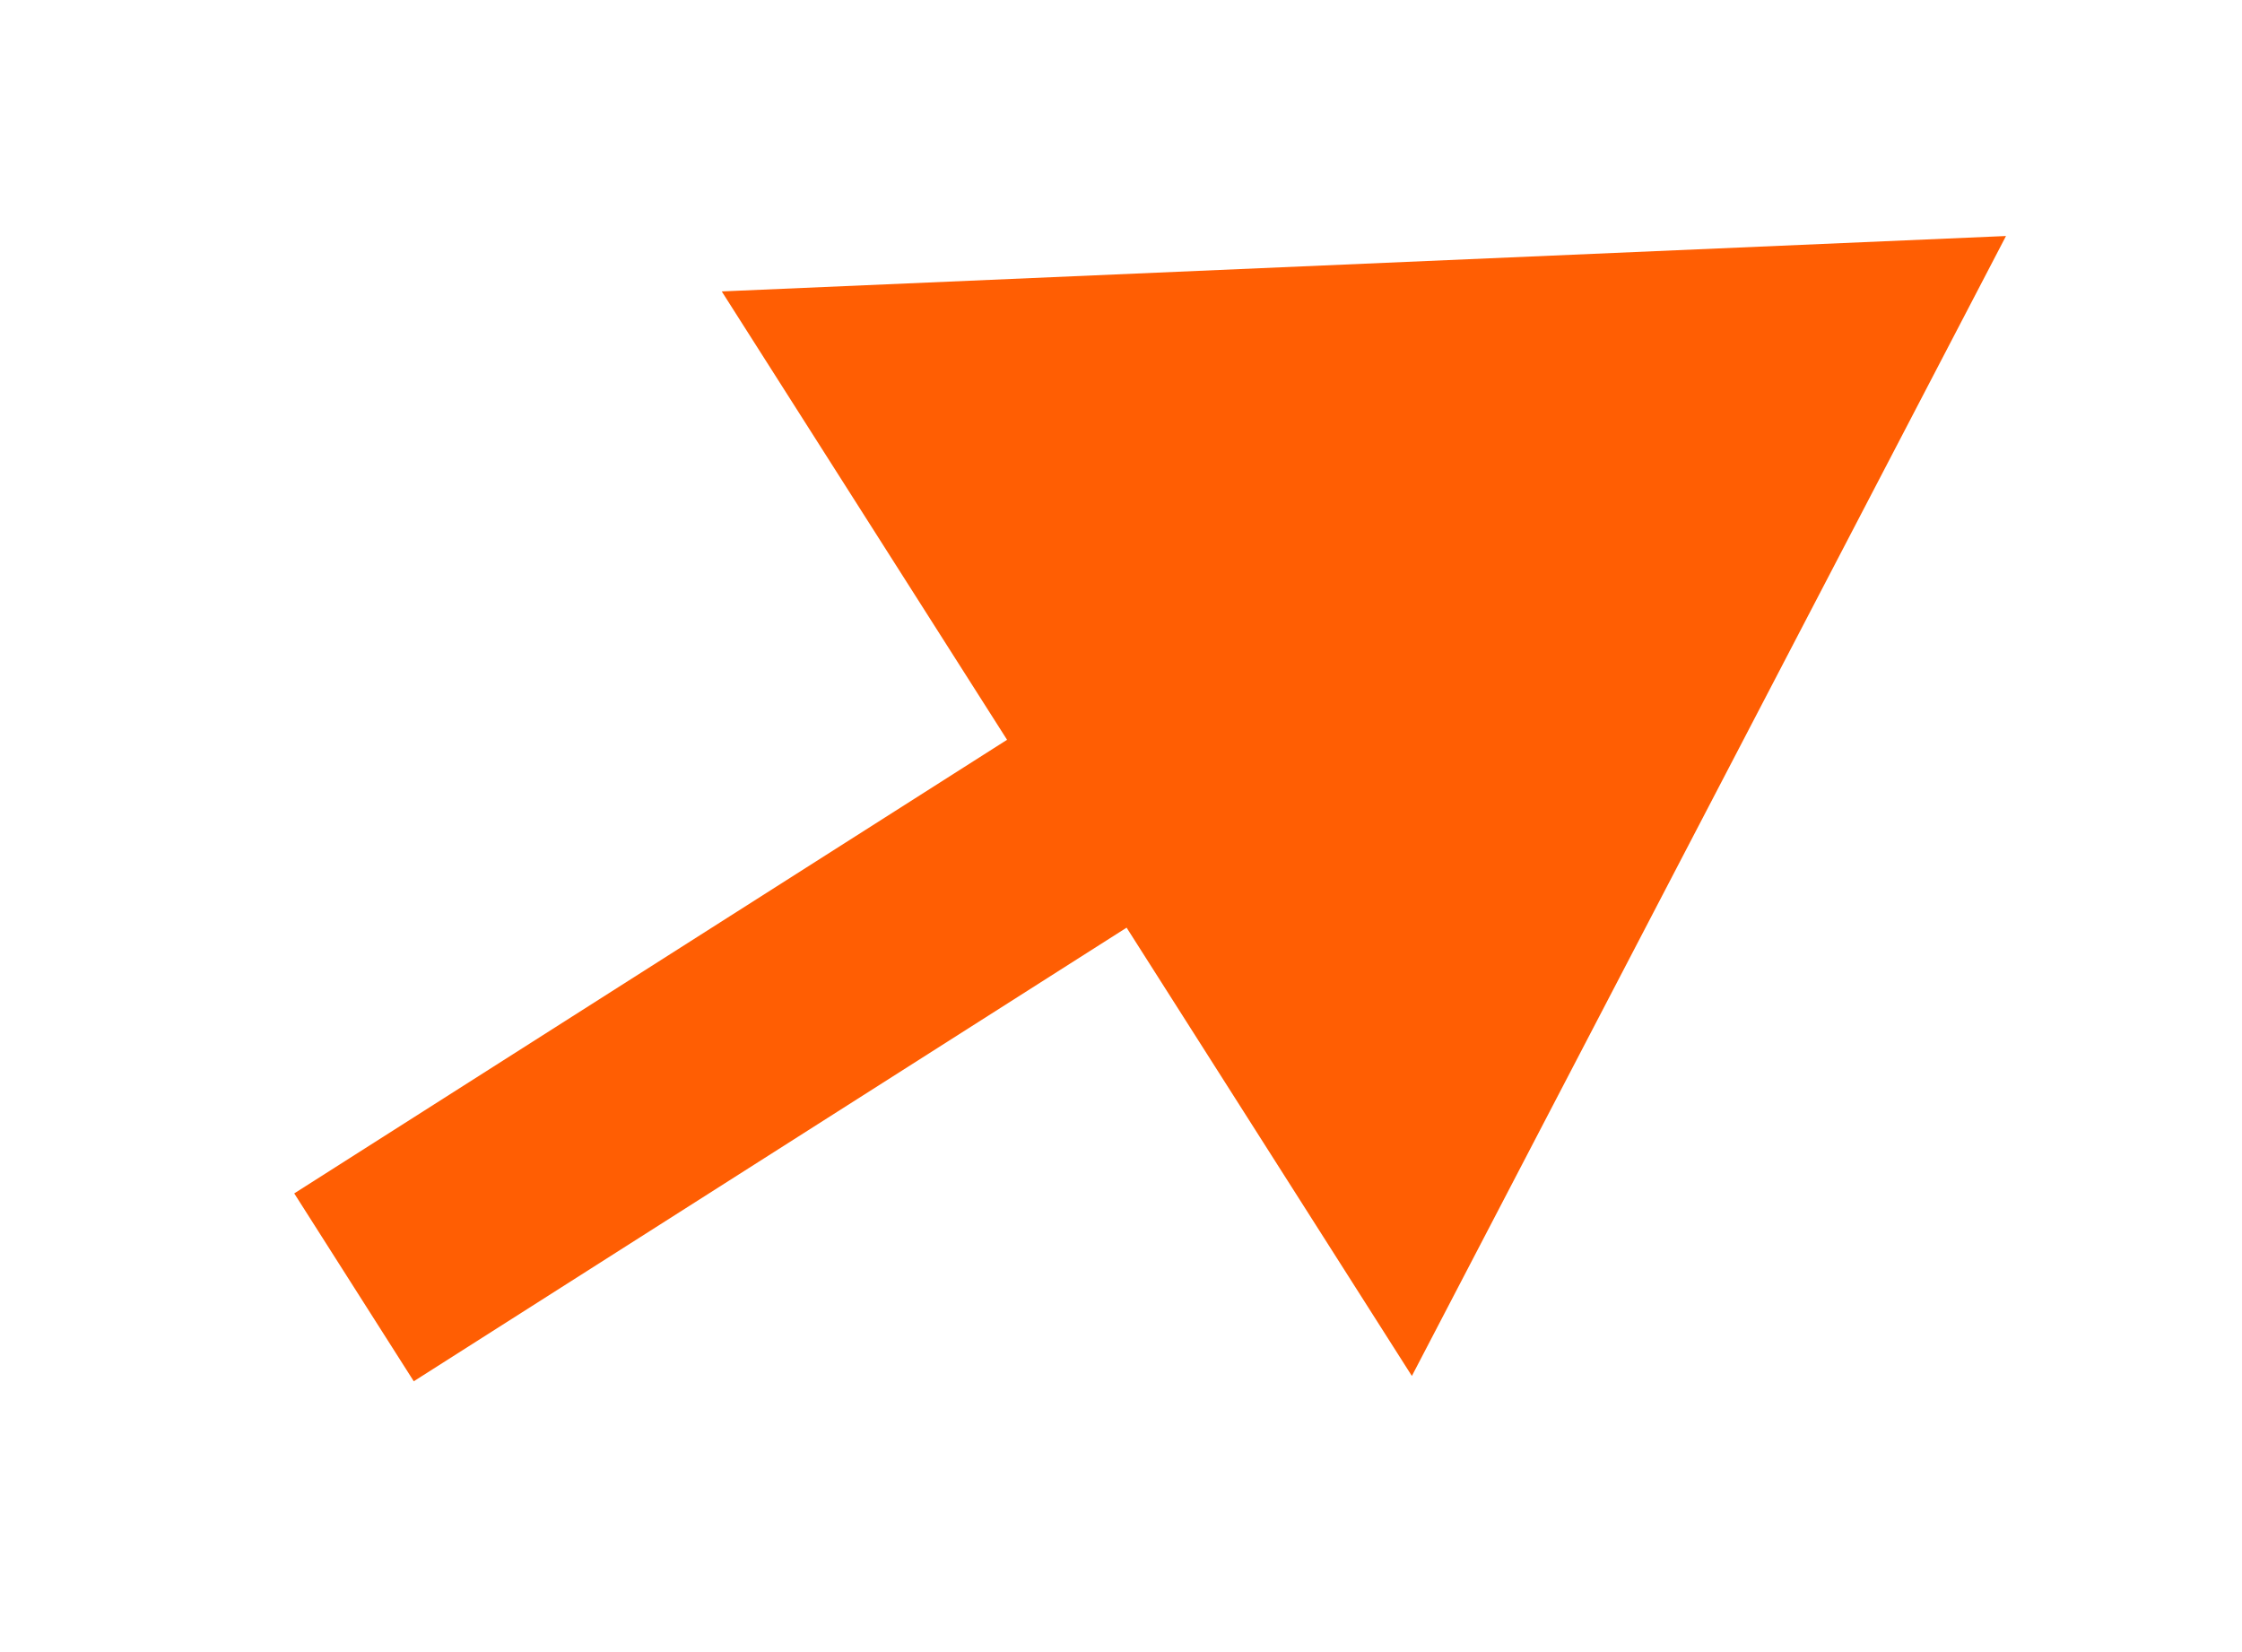
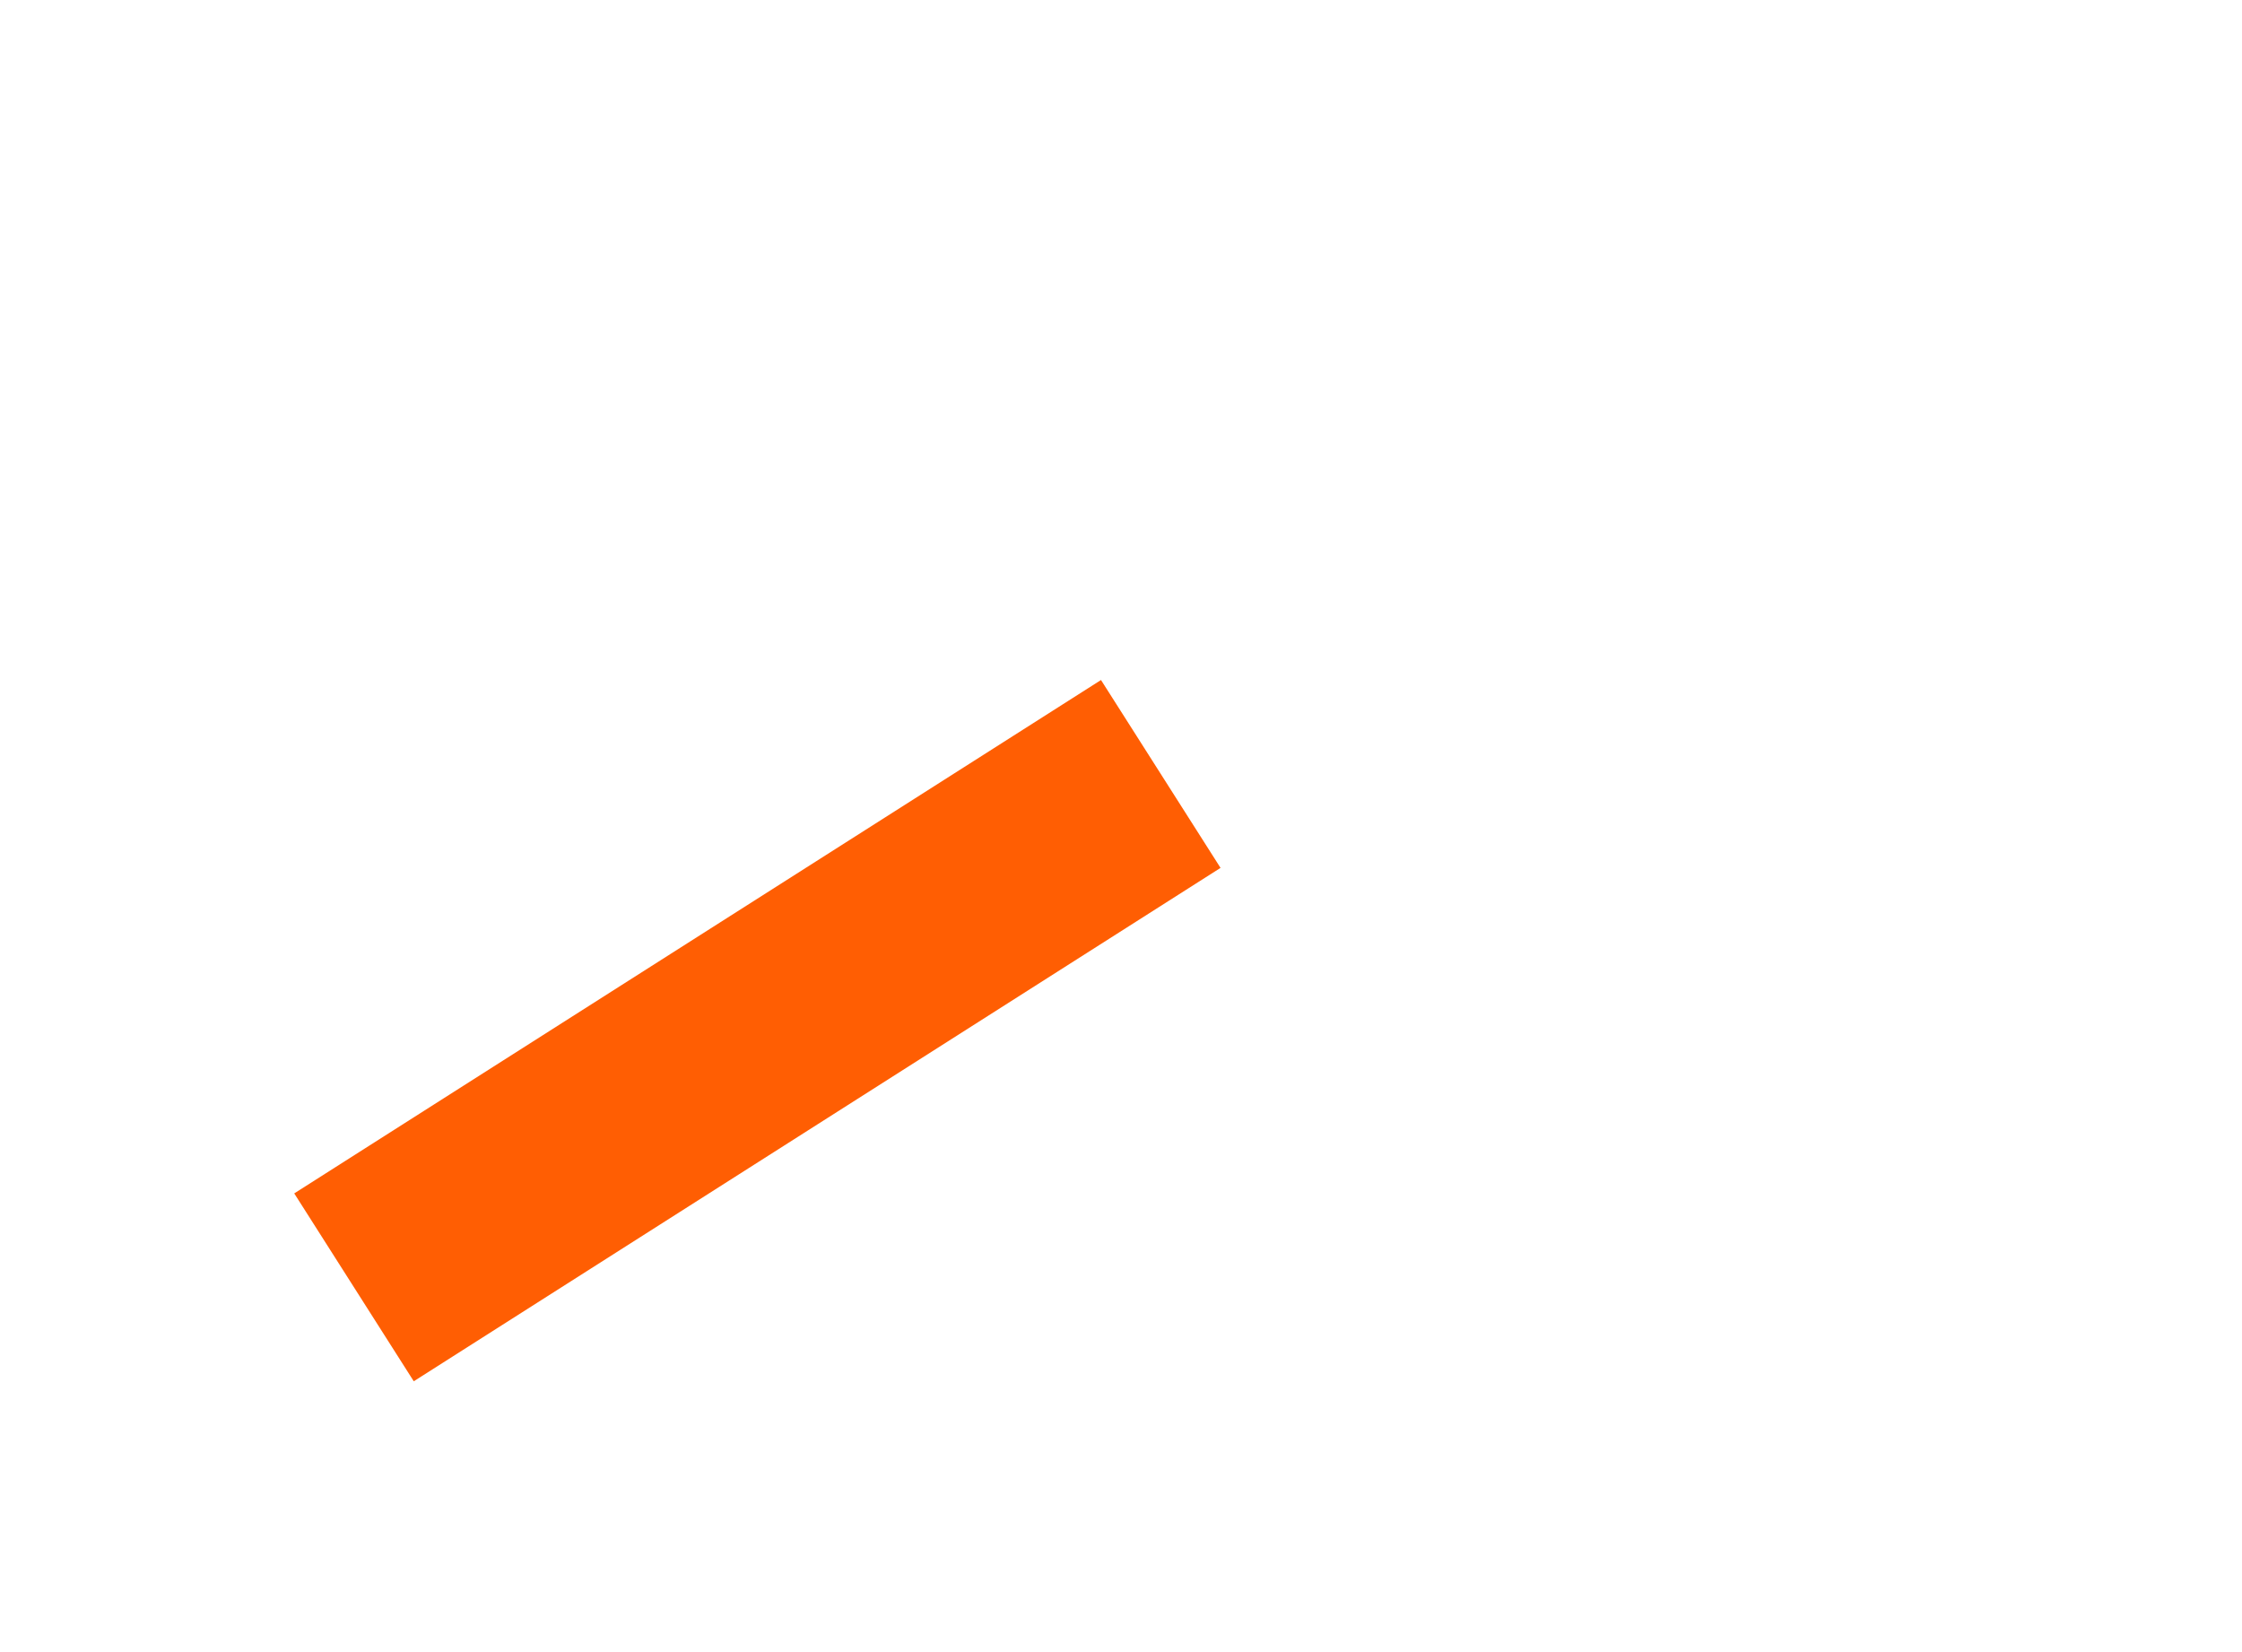
<svg xmlns="http://www.w3.org/2000/svg" width="38" height="28" viewBox="0 0 38 28" fill="none">
  <g filter="url(#filter0_d_470_129)">
-     <path d="M34 0L12.233 0.939L23.93 19.32L34 0ZM6 17.818L7.013 19.41L20.687 10.709L19.674 9.117L18.661 7.525L4.987 16.226L6 17.818Z" fill="#FF5E03" />
+     <path d="M34 0L23.93 19.32L34 0ZM6 17.818L7.013 19.41L20.687 10.709L19.674 9.117L18.661 7.525L4.987 16.226L6 17.818Z" fill="#FF5E03" />
  </g>
  <defs>
    <filter id="filter0_d_470_129" x="0.987" y="0" width="37.013" height="27.41" filterUnits="userSpaceOnUse" color-interpolation-filters="sRGB">
      <feFlood flood-opacity="0" result="BackgroundImageFix" />
      <feColorMatrix in="SourceAlpha" type="matrix" values="0 0 0 0 0 0 0 0 0 0 0 0 0 0 0 0 0 0 127 0" result="hardAlpha" />
      <feOffset dy="4" />
      <feGaussianBlur stdDeviation="2" />
      <feComposite in2="hardAlpha" operator="out" />
      <feColorMatrix type="matrix" values="0 0 0 0 0 0 0 0 0 0 0 0 0 0 0 0 0 0 0.25 0" />
      <feBlend mode="normal" in2="BackgroundImageFix" result="effect1_dropShadow_470_129" />
      <feBlend mode="normal" in="SourceGraphic" in2="effect1_dropShadow_470_129" result="shape" />
    </filter>
  </defs>
</svg>